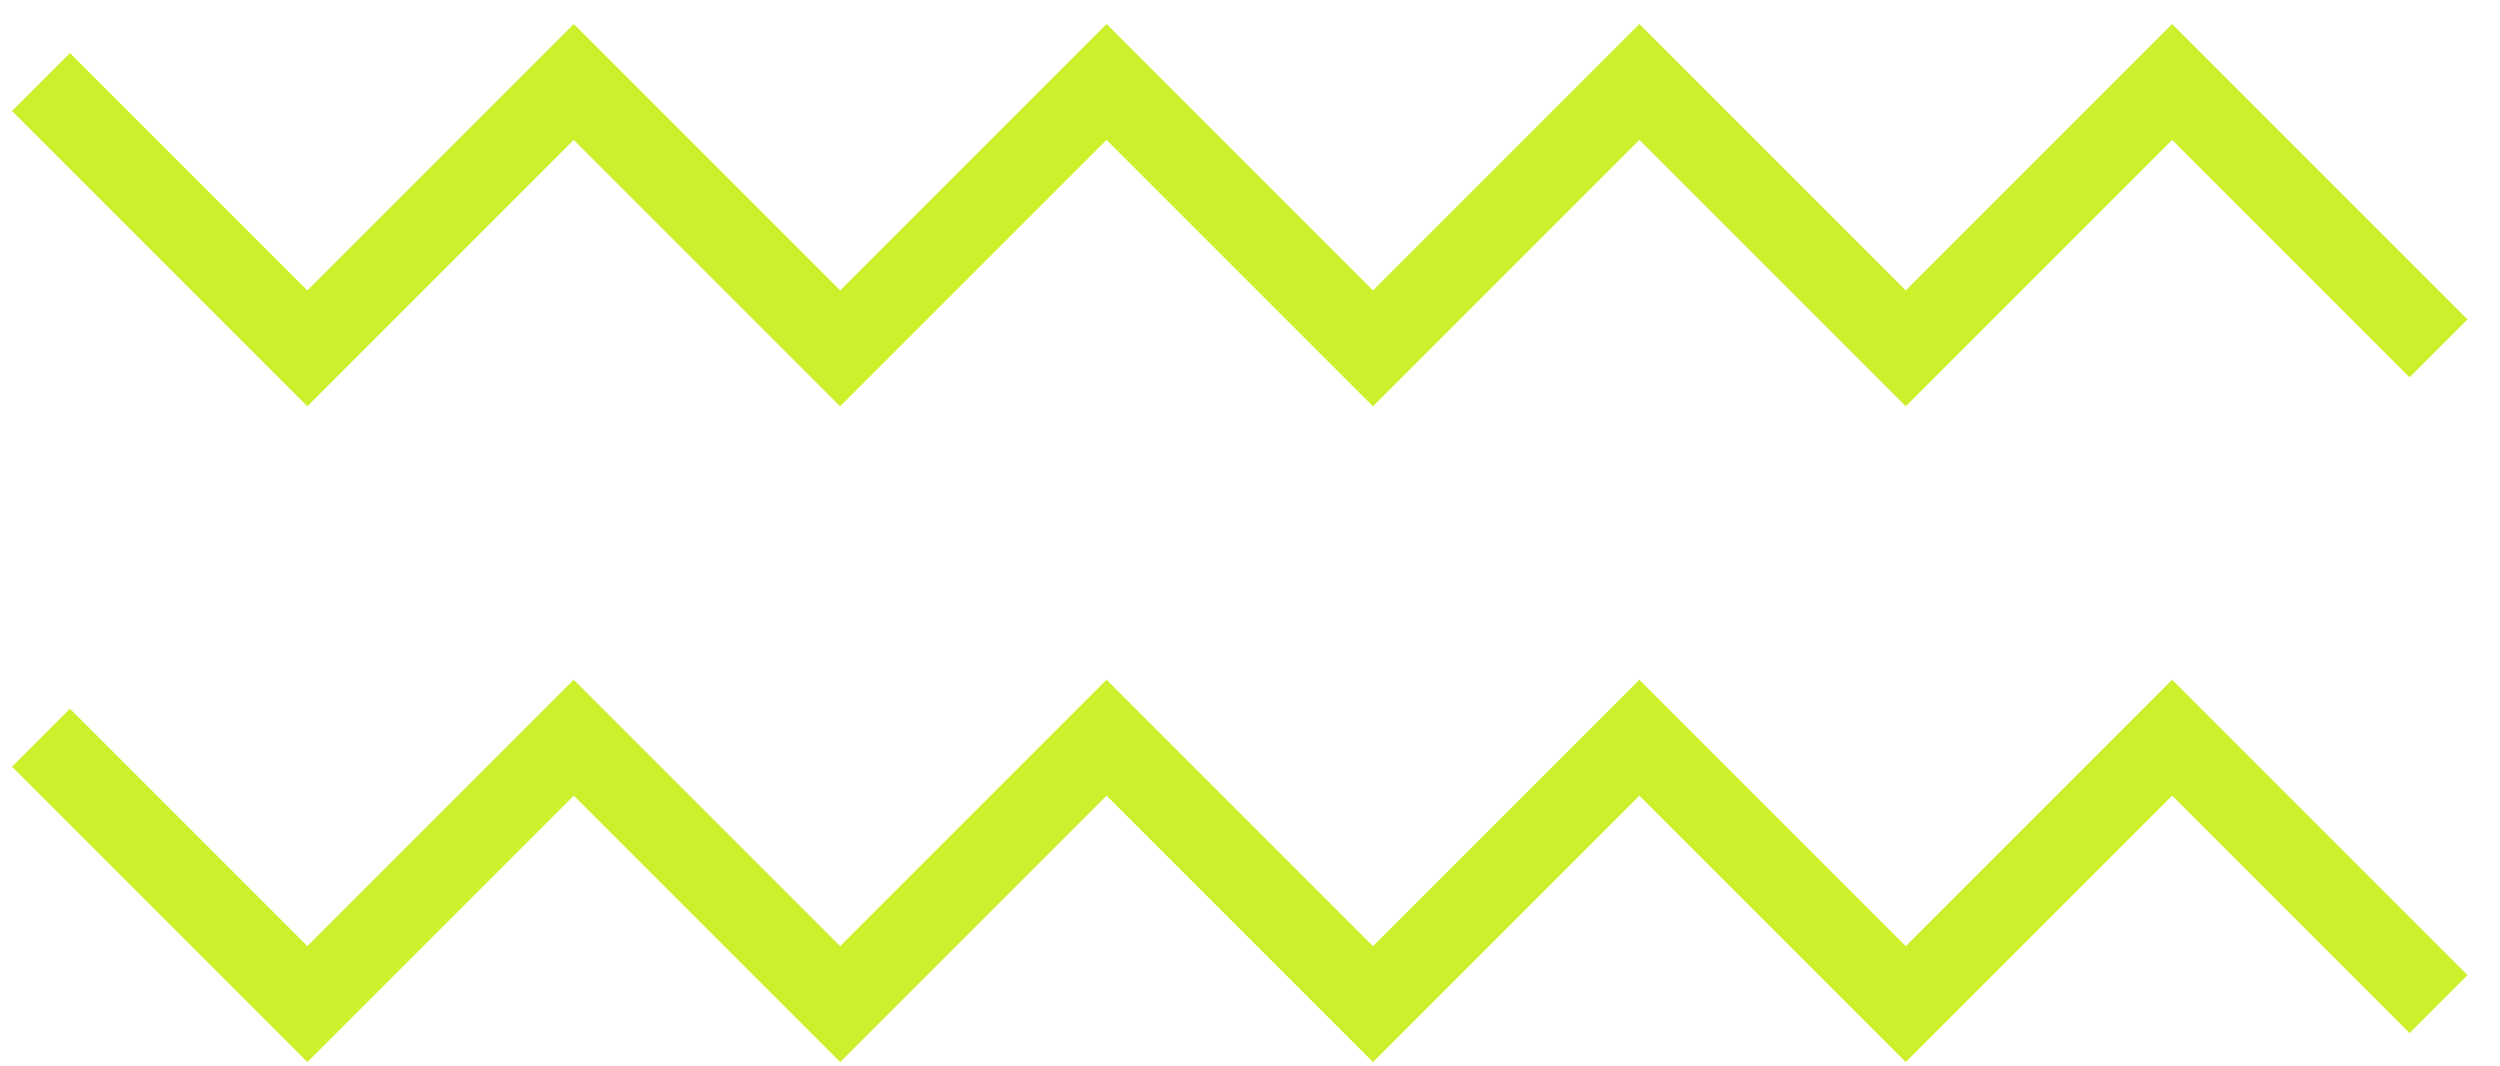
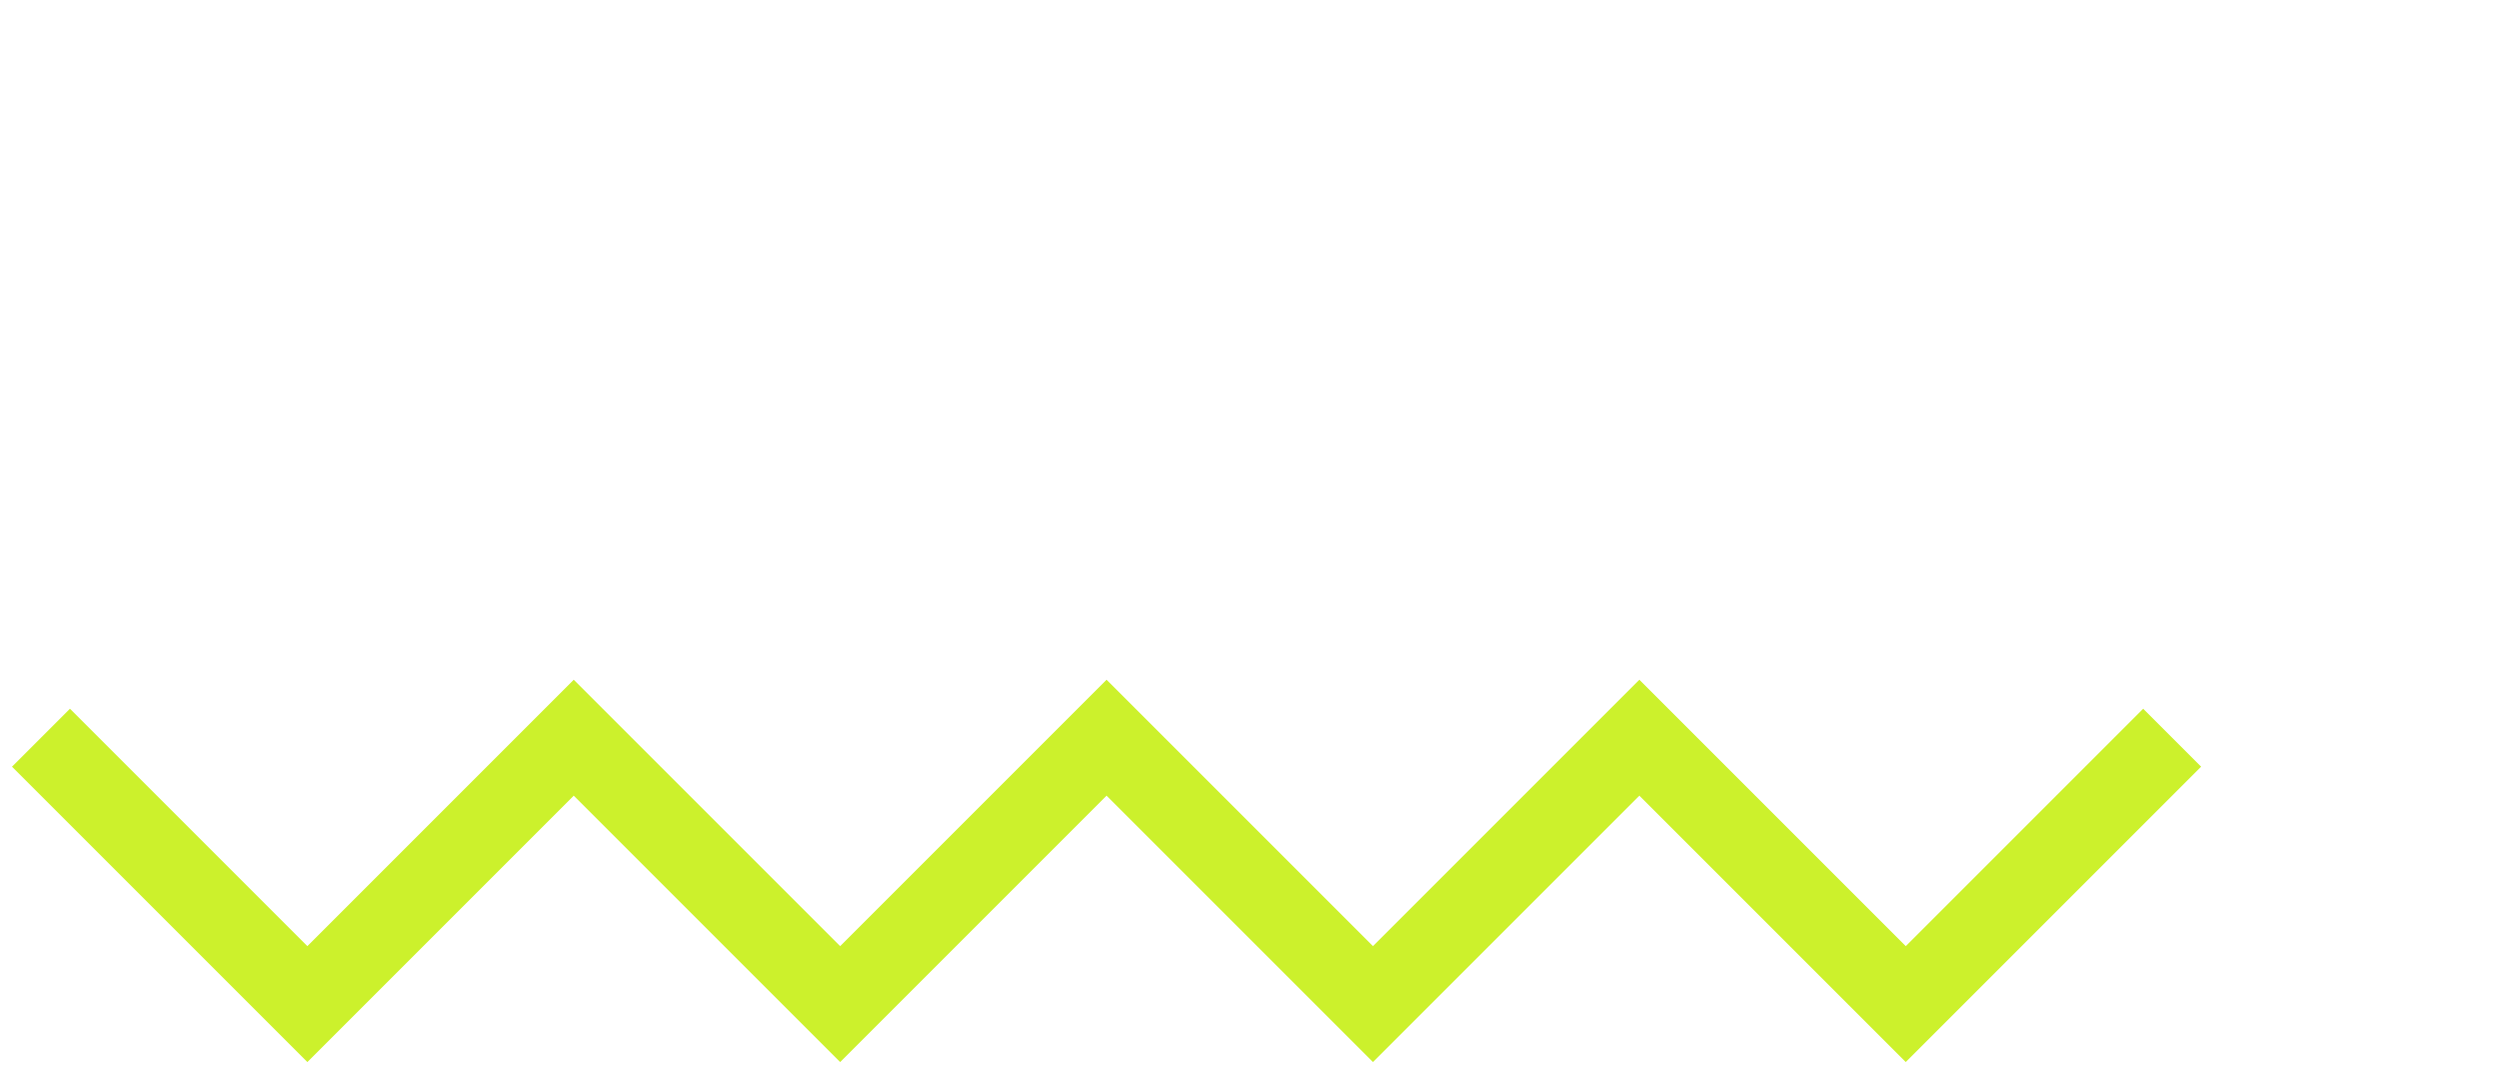
<svg xmlns="http://www.w3.org/2000/svg" width="61" height="26" viewBox="0 0 61 26" fill="none">
-   <path d="M1 18L7.5 24.5L14 18L20.5 24.5L27 18L33.5 24.5L40 18C40 18 43.962 21.962 46.5 24.5L53 18L59.5 24.5" stroke="#CCF12C" stroke-width="2" />
-   <path d="M1 2L7.5 8.5L14 2L20.5 8.5L27 2L33.5 8.5L40 2C40 2 43.962 5.962 46.5 8.5L53 2L59.5 8.5" stroke="#CCF12C" stroke-width="2" />
+   <path d="M1 18L7.5 24.5L14 18L20.5 24.5L27 18L33.5 24.5L40 18C40 18 43.962 21.962 46.5 24.5L53 18" stroke="#CCF12C" stroke-width="2" />
</svg>